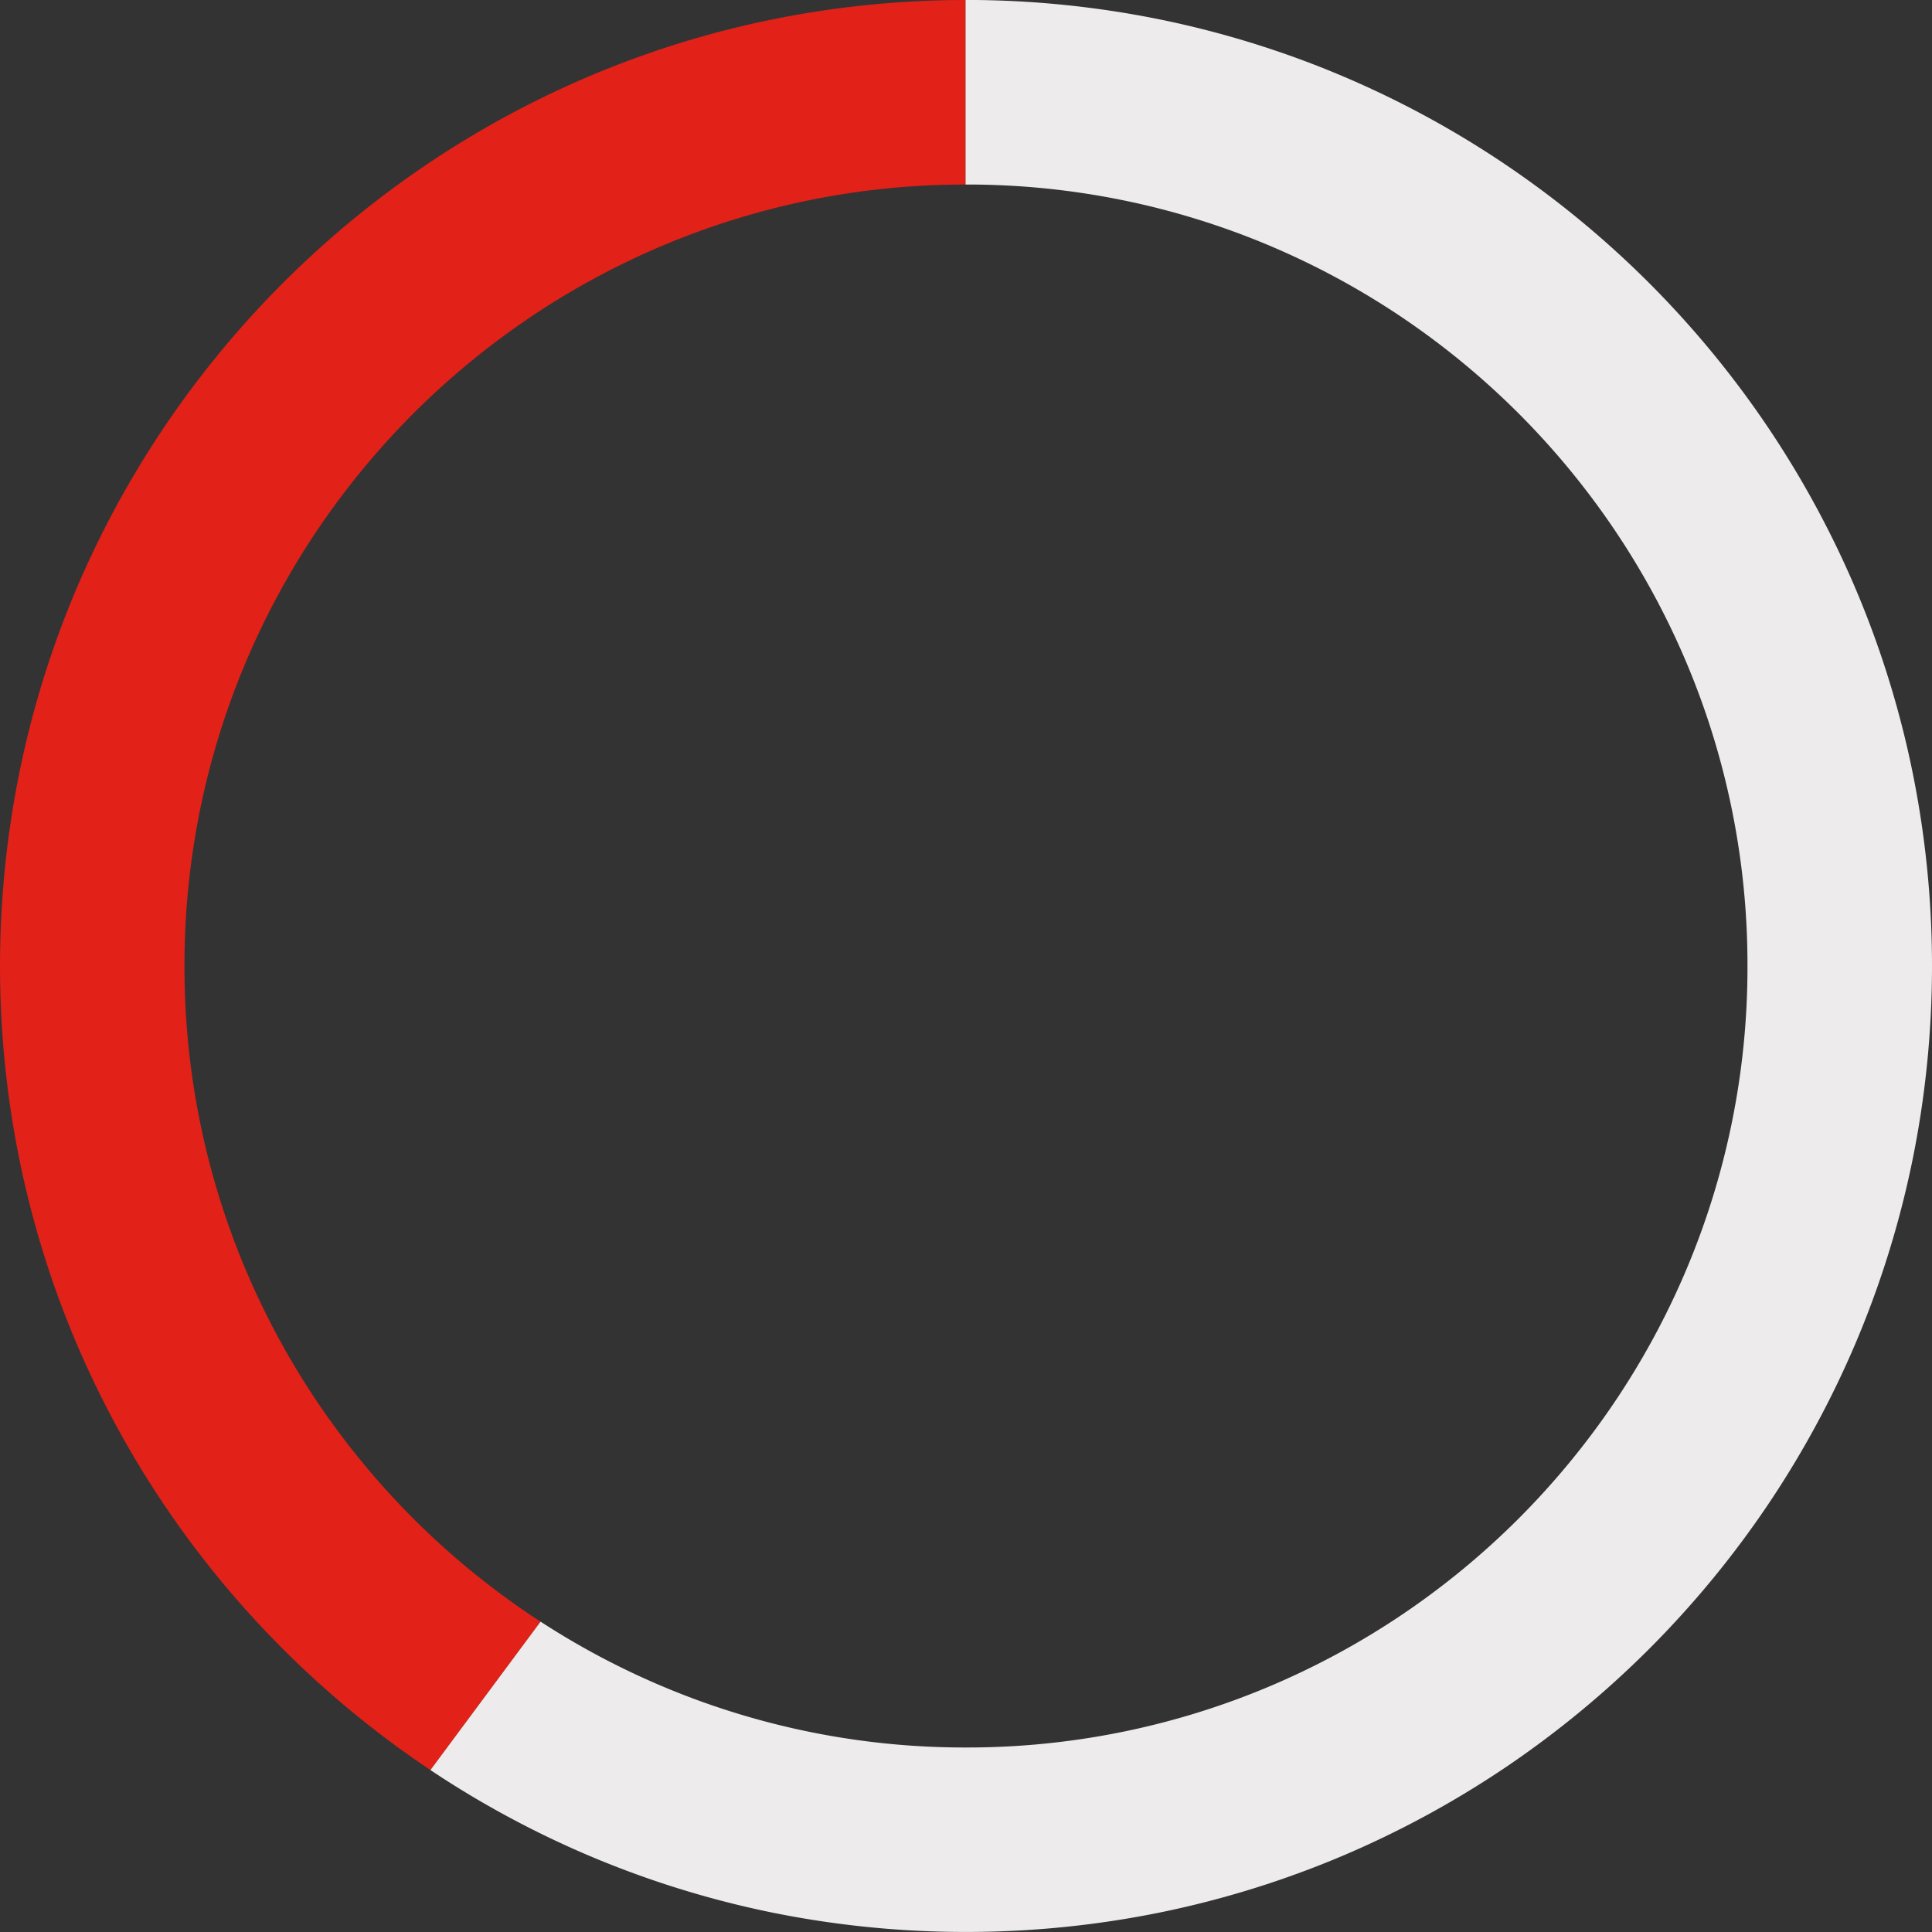
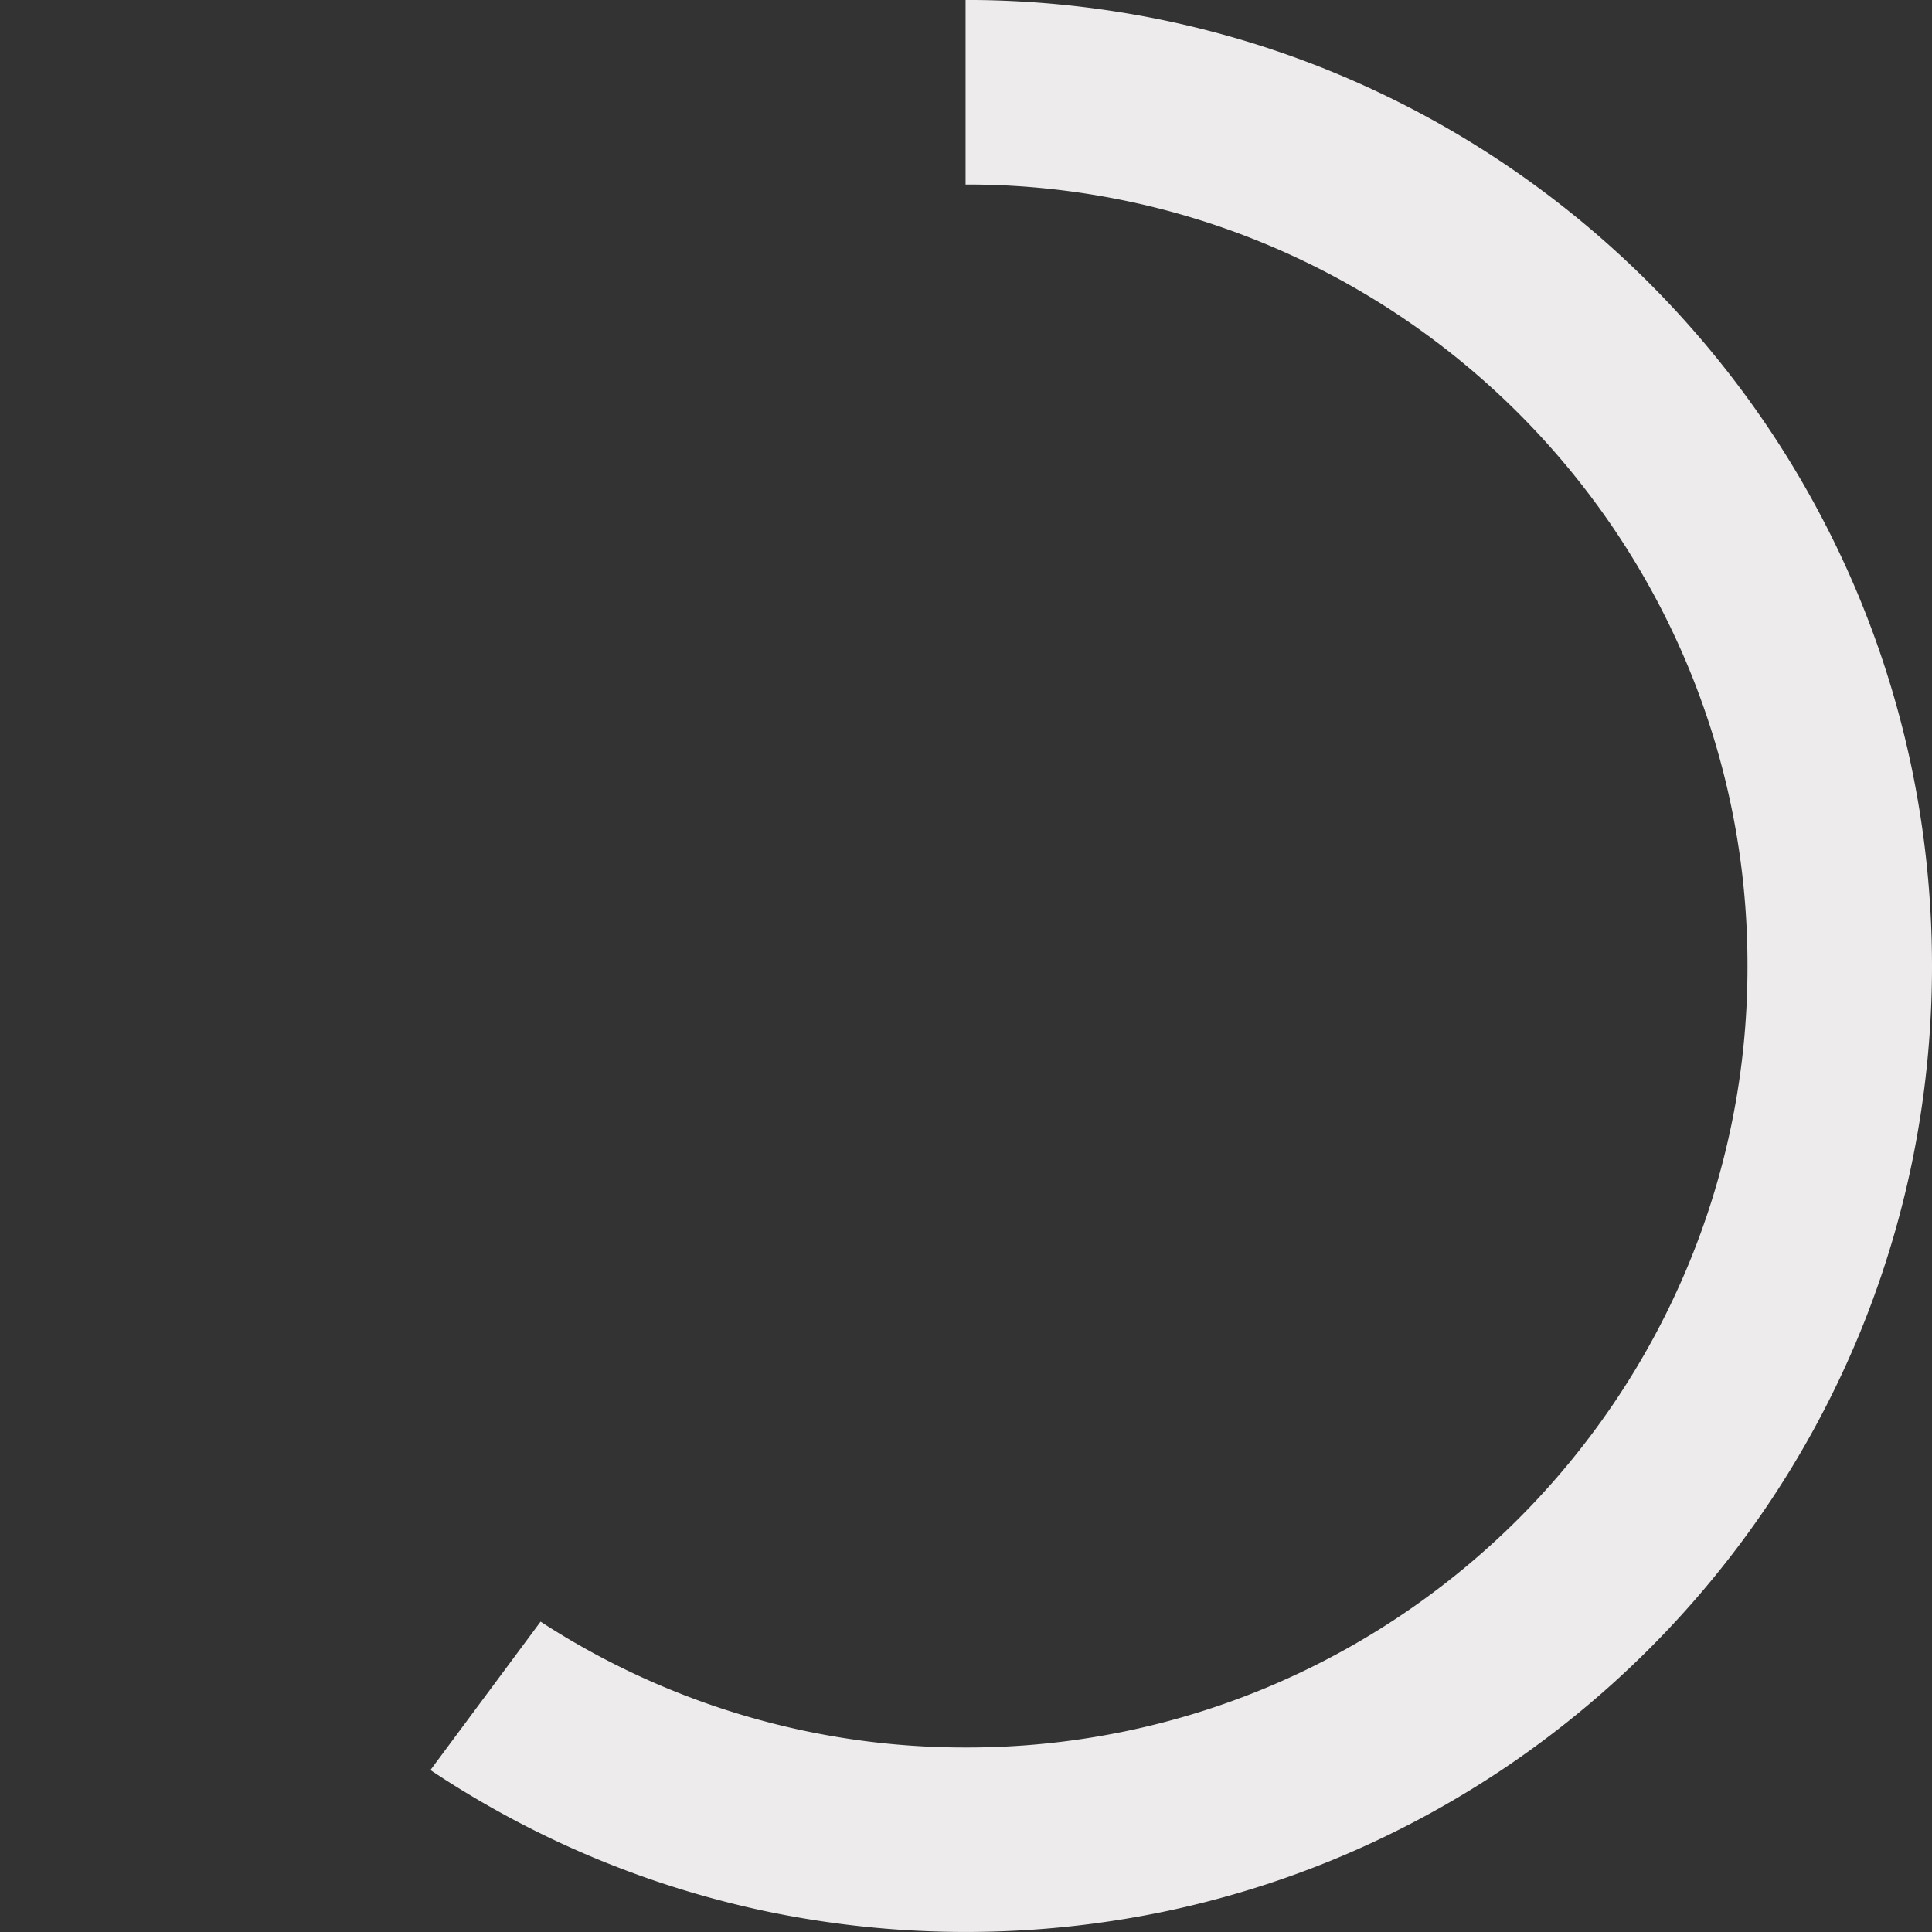
<svg xmlns="http://www.w3.org/2000/svg" width="141.314" height="141.314" viewBox="0 0 141.314 141.314">
  <rect x="0" y="0" width="141.314" height="141.314" fill="#333333" stroke="none" />
  <g>
-     <path fill="#e22118" d="M-6568.518-5716.8c-.111-.073-.22-.147-.33-.221a71.216 71.216 0 0 1-10.457-8.628 71.114 71.114 0 0 1-8.628-10.457 70.842 70.842 0 0 1-6.515-12 70.34 70.34 0 0 1-4.116-13.263 71.163 71.163 0 0 1-1.436-14.24 71.163 71.163 0 0 1 1.436-14.24 70.3 70.3 0 0 1 4.116-13.263 70.842 70.842 0 0 1 6.515-12 71.114 71.114 0 0 1 8.628-10.457 71.033 71.033 0 0 1 10.457-8.628 70.564 70.564 0 0 1 12-6.515 70.338 70.338 0 0 1 13.265-4.118 71.154 71.154 0 0 1 14.205-1.436v13.5a56.8 56.8 0 0 0-22.215 4.491 57.094 57.094 0 0 0-9.71 5.271 57.634 57.634 0 0 0-8.461 6.98 57.717 57.717 0 0 0-6.98 8.46 57.151 57.151 0 0 0-5.269 9.708 56.79 56.79 0 0 0-4.492 22.25 56.776 56.776 0 0 0 4.492 22.249 57.116 57.116 0 0 0 5.269 9.709 57.794 57.794 0 0 0 6.98 8.461 57.559 57.559 0 0 0 8.461 6.979c.285.192.567.379.841.557l-8.056 10.855z" transform="translate(-5.476 -26.662) translate(6605.477 5872.928)" />
    <path fill="#edebeb" d="M-6543.582-5706.386a70.424 70.424 0 0 1-13.265-4.118 70.79 70.79 0 0 1-11.671-6.293l8.057-10.856a57.089 57.089 0 0 0 8.869 4.713 56.809 56.809 0 0 0 22.249 4.492 56.82 56.82 0 0 0 22.25-4.492 57.088 57.088 0 0 0 9.709-5.271 57.564 57.564 0 0 0 8.459-6.979 57.71 57.71 0 0 0 6.98-8.461 57.191 57.191 0 0 0 5.271-9.709 56.805 56.805 0 0 0 4.49-22.249 56.816 56.816 0 0 0-4.49-22.25 57.126 57.126 0 0 0-5.271-9.708 57.587 57.587 0 0 0-6.98-8.46 57.636 57.636 0 0 0-8.459-6.98 57.191 57.191 0 0 0-9.709-5.271 56.818 56.818 0 0 0-22.25-4.491h-.033v-13.5h.033a71.159 71.159 0 0 1 14.24 1.437 70.3 70.3 0 0 1 13.264 4.118 70.539 70.539 0 0 1 12 6.515 71.01 71.01 0 0 1 10.457 8.628 71.257 71.257 0 0 1 8.628 10.457 70.813 70.813 0 0 1 6.515 12 70.316 70.316 0 0 1 4.116 13.263 71.206 71.206 0 0 1 1.436 14.24 71.206 71.206 0 0 1-1.436 14.24 70.327 70.327 0 0 1-4.116 13.263 70.813 70.813 0 0 1-6.515 12 71.257 71.257 0 0 1-8.628 10.457 71.22 71.22 0 0 1-10.457 8.628 70.787 70.787 0 0 1-12 6.515 70.408 70.408 0 0 1-13.264 4.118 71.3 71.3 0 0 1-14.24 1.435 71.294 71.294 0 0 1-14.239-1.431z" transform="translate(-5.476 -26.662) translate(6605.477 5872.928)" />
  </g>
</svg>